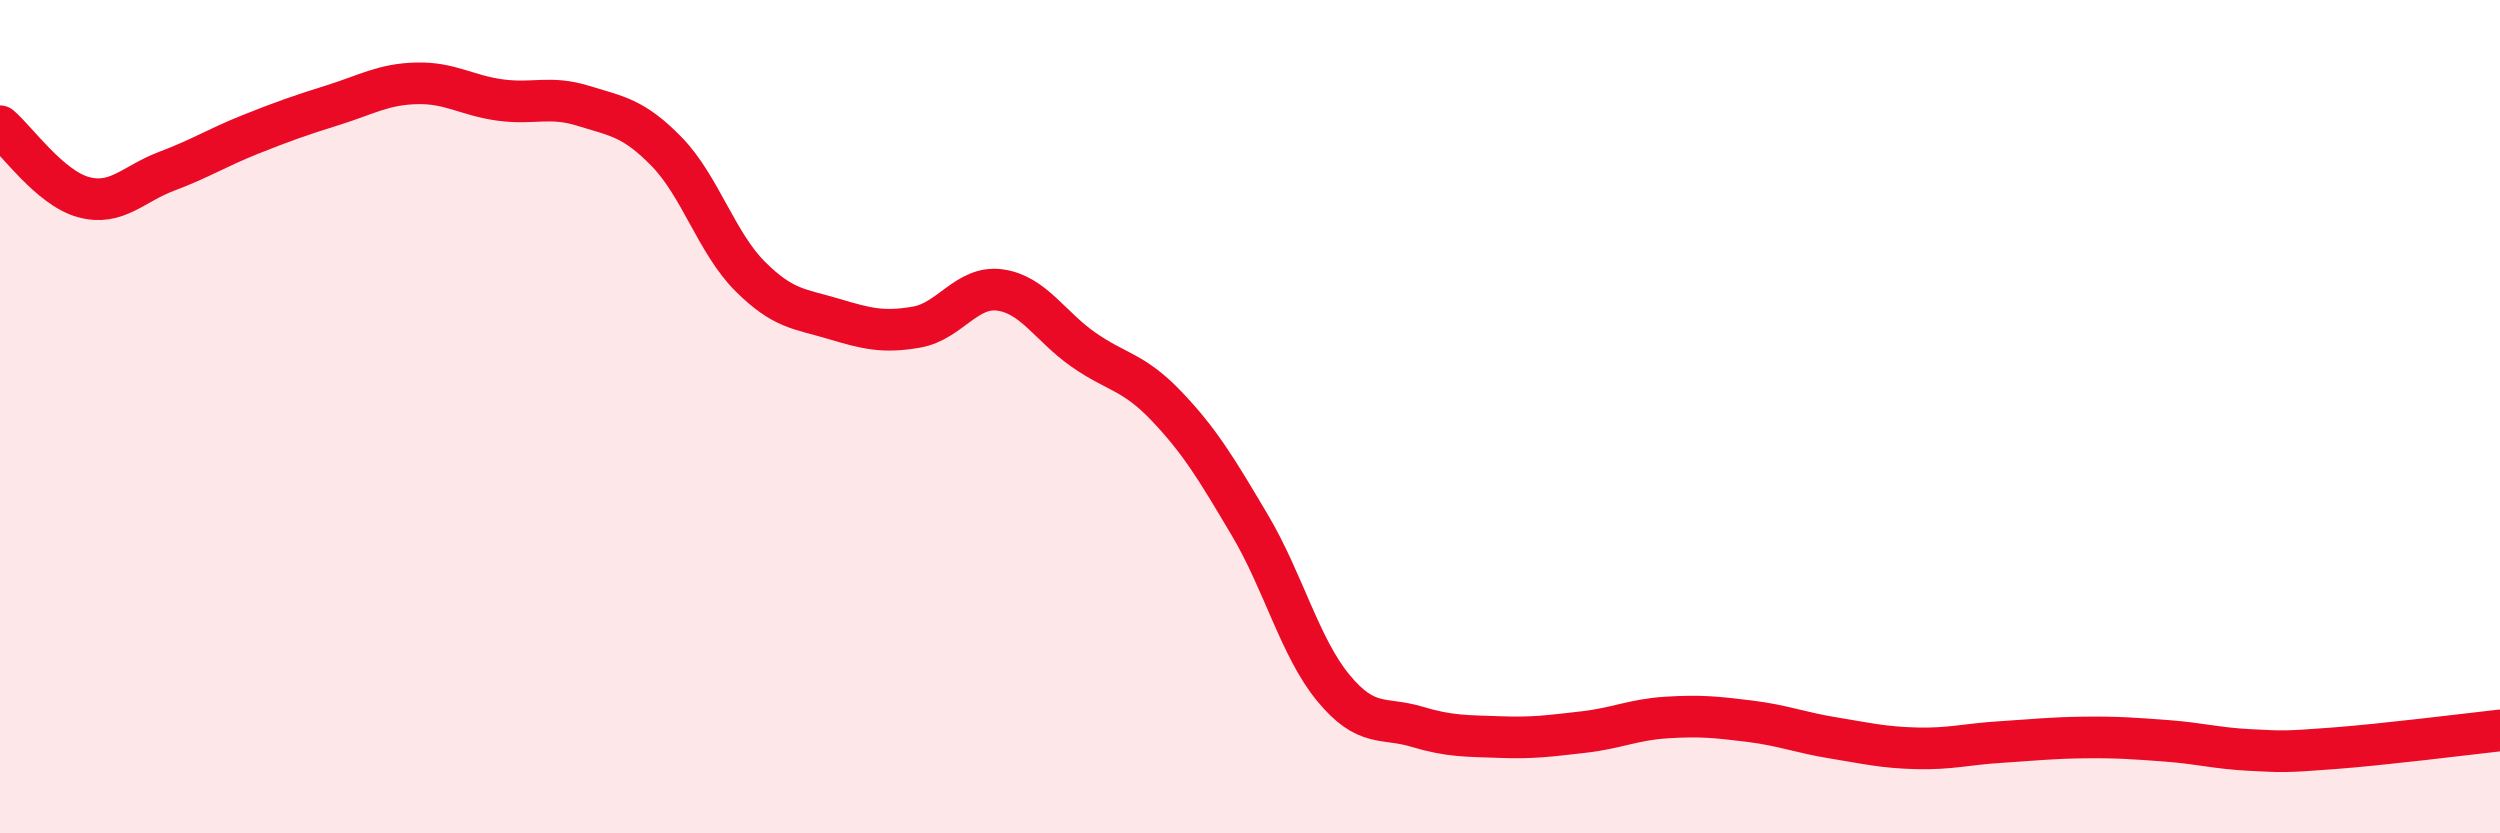
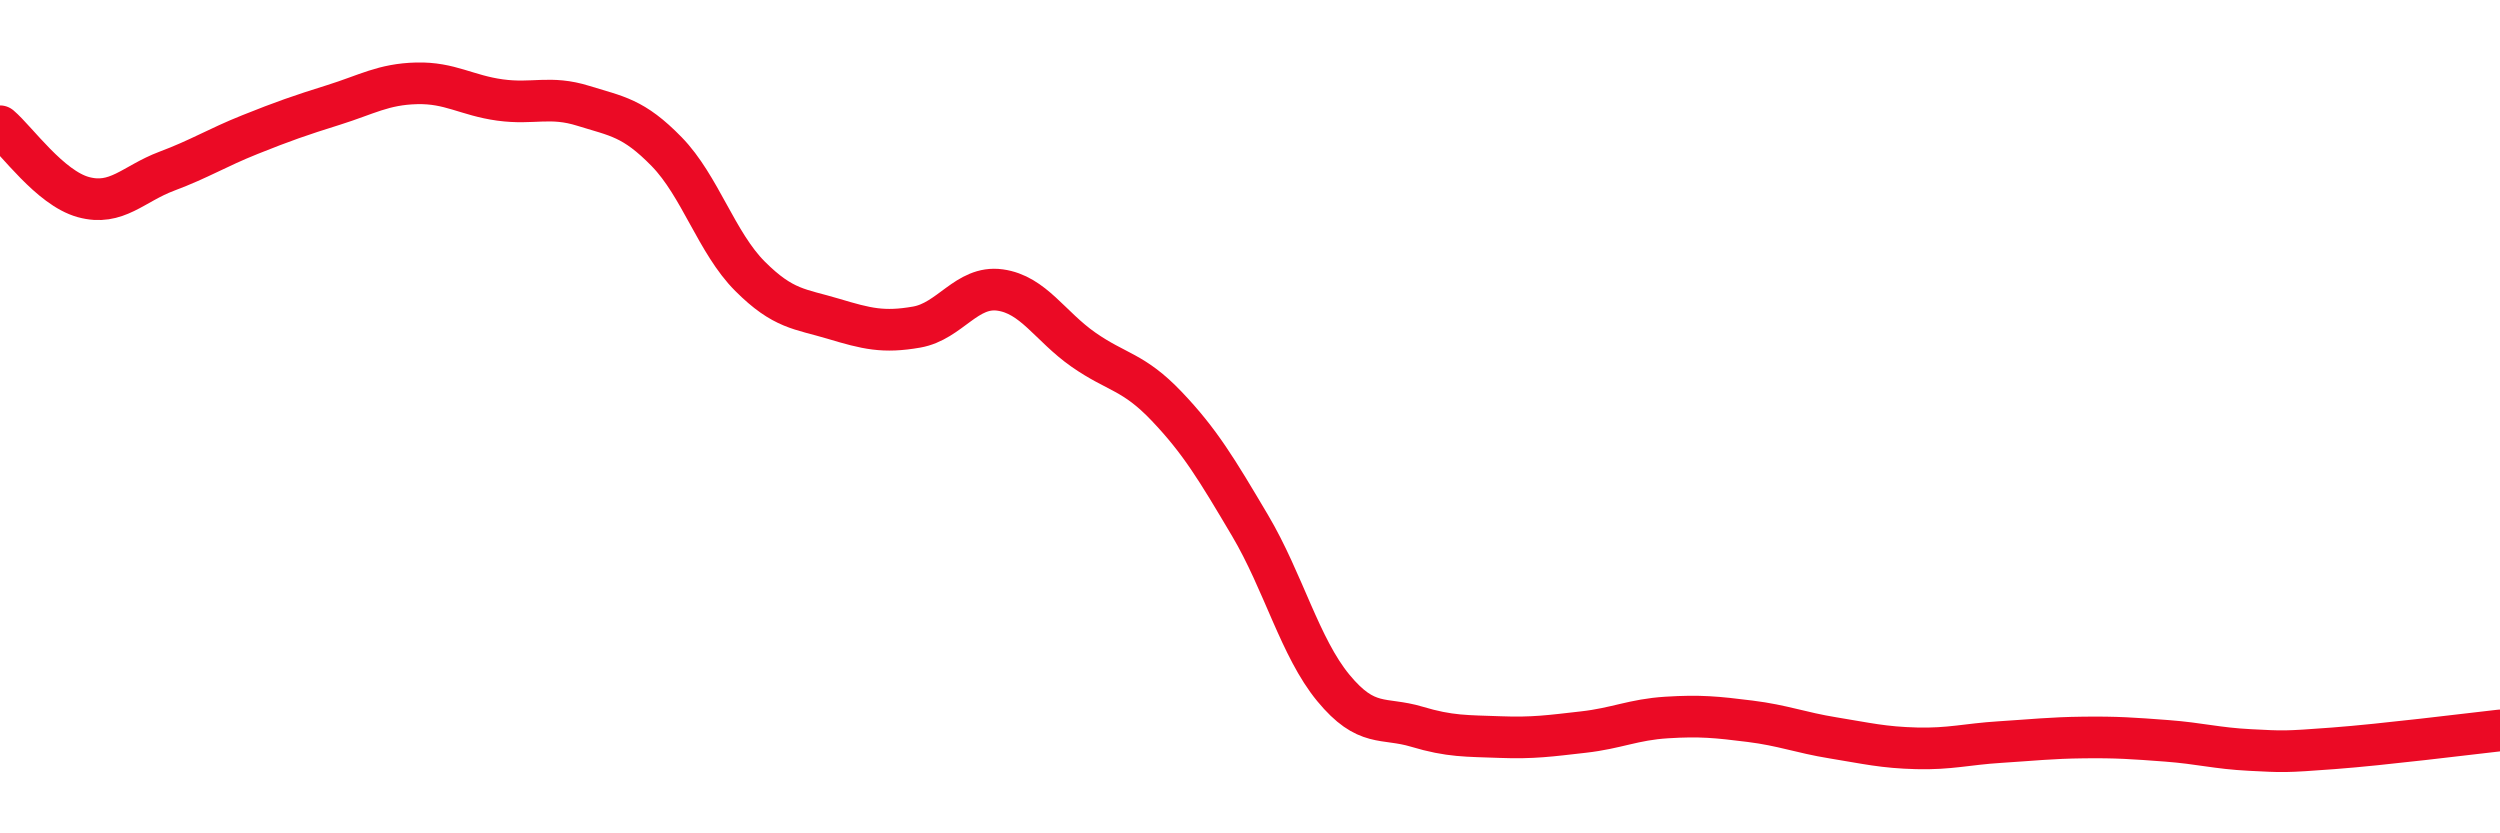
<svg xmlns="http://www.w3.org/2000/svg" width="60" height="20" viewBox="0 0 60 20">
-   <path d="M 0,3.03 C 0.4,3.37 1.2,4.51 2,4.73 C 2.8,4.95 3.2,4.41 4,4.11 C 4.8,3.81 5.2,3.55 6,3.23 C 6.8,2.91 7.2,2.77 8,2.52 C 8.8,2.27 9.2,2.02 10,2 C 10.8,1.98 11.2,2.29 12,2.4 C 12.8,2.51 13.2,2.29 14,2.54 C 14.8,2.79 15.2,2.82 16,3.64 C 16.8,4.46 17.2,5.83 18,6.63 C 18.8,7.43 19.2,7.41 20,7.65 C 20.8,7.89 21.2,7.99 22,7.85 C 22.8,7.71 23.2,6.85 24,6.96 C 24.8,7.07 25.2,7.83 26,8.39 C 26.8,8.95 27.2,8.91 28,9.75 C 28.8,10.59 29.2,11.26 30,12.61 C 30.8,13.96 31.2,15.54 32,16.51 C 32.8,17.48 33.2,17.2 34,17.44 C 34.8,17.68 35.2,17.66 36,17.69 C 36.8,17.72 37.2,17.66 38,17.57 C 38.8,17.48 39.2,17.27 40,17.22 C 40.8,17.17 41.2,17.21 42,17.31 C 42.8,17.41 43.2,17.58 44,17.71 C 44.8,17.84 45.2,17.94 46,17.96 C 46.8,17.98 47.2,17.86 48,17.81 C 48.8,17.76 49.2,17.71 50,17.7 C 50.8,17.69 51.2,17.72 52,17.78 C 52.8,17.84 53.2,17.96 54,18 C 54.8,18.04 54.8,18.05 56,17.96 C 57.2,17.87 59.2,17.62 60,17.53L60 20L0 20Z" fill="#EB0A25" opacity="0.1" stroke-linecap="round" stroke-linejoin="round" />
  <path d="M 0,3.03 C 0.4,3.37 1.2,4.51 2,4.73 C 2.8,4.95 3.2,4.41 4,4.11 C 4.8,3.81 5.2,3.55 6,3.23 C 6.8,2.91 7.2,2.77 8,2.52 C 8.8,2.27 9.2,2.02 10,2 C 10.8,1.98 11.2,2.29 12,2.4 C 12.8,2.51 13.2,2.29 14,2.54 C 14.8,2.79 15.2,2.82 16,3.64 C 16.8,4.46 17.2,5.83 18,6.63 C 18.8,7.43 19.2,7.41 20,7.65 C 20.8,7.89 21.2,7.99 22,7.85 C 22.8,7.71 23.2,6.85 24,6.96 C 24.8,7.07 25.2,7.83 26,8.39 C 26.8,8.95 27.2,8.91 28,9.75 C 28.8,10.59 29.2,11.26 30,12.61 C 30.8,13.96 31.2,15.54 32,16.51 C 32.8,17.48 33.2,17.2 34,17.44 C 34.8,17.68 35.2,17.66 36,17.69 C 36.8,17.72 37.2,17.66 38,17.57 C 38.8,17.48 39.2,17.27 40,17.22 C 40.8,17.17 41.2,17.21 42,17.31 C 42.8,17.41 43.2,17.58 44,17.71 C 44.8,17.84 45.2,17.94 46,17.96 C 46.8,17.98 47.2,17.86 48,17.81 C 48.8,17.76 49.2,17.71 50,17.7 C 50.8,17.69 51.2,17.72 52,17.78 C 52.8,17.84 53.2,17.96 54,18 C 54.8,18.04 54.8,18.05 56,17.96 C 57.2,17.87 59.2,17.62 60,17.53" stroke="#EB0A25" stroke-width="1" fill="none" stroke-linecap="round" stroke-linejoin="round" />
</svg>